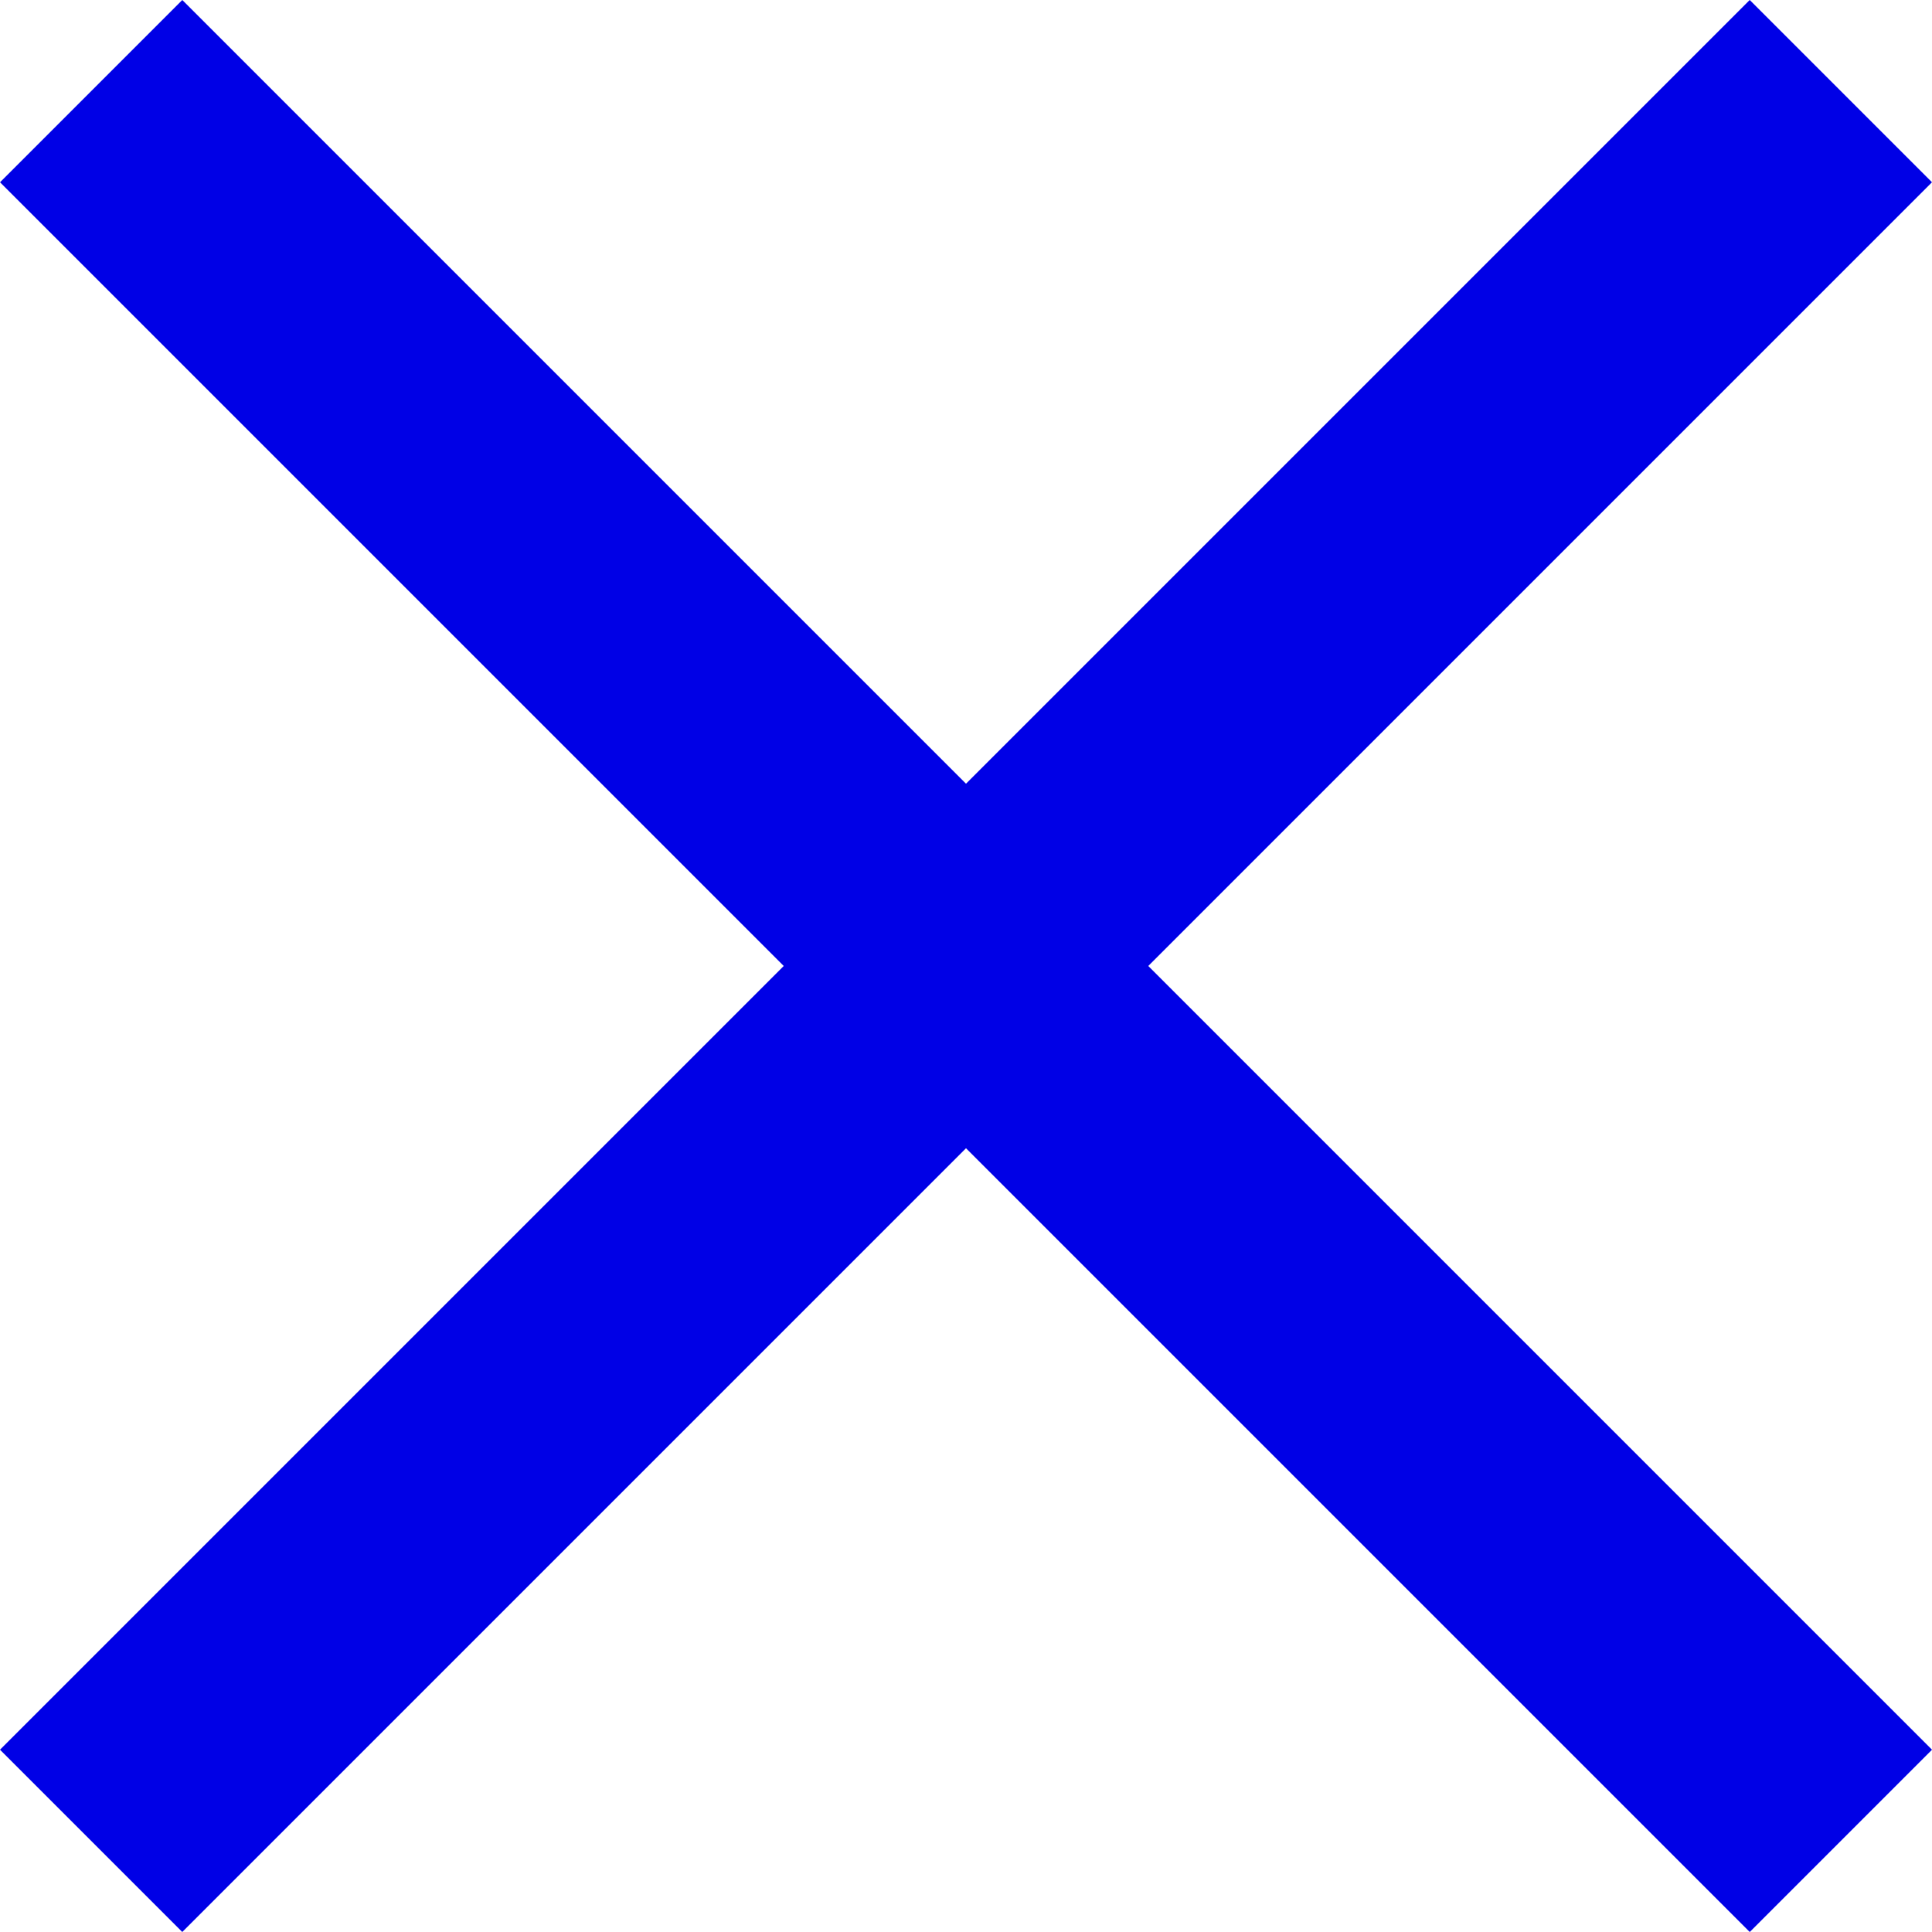
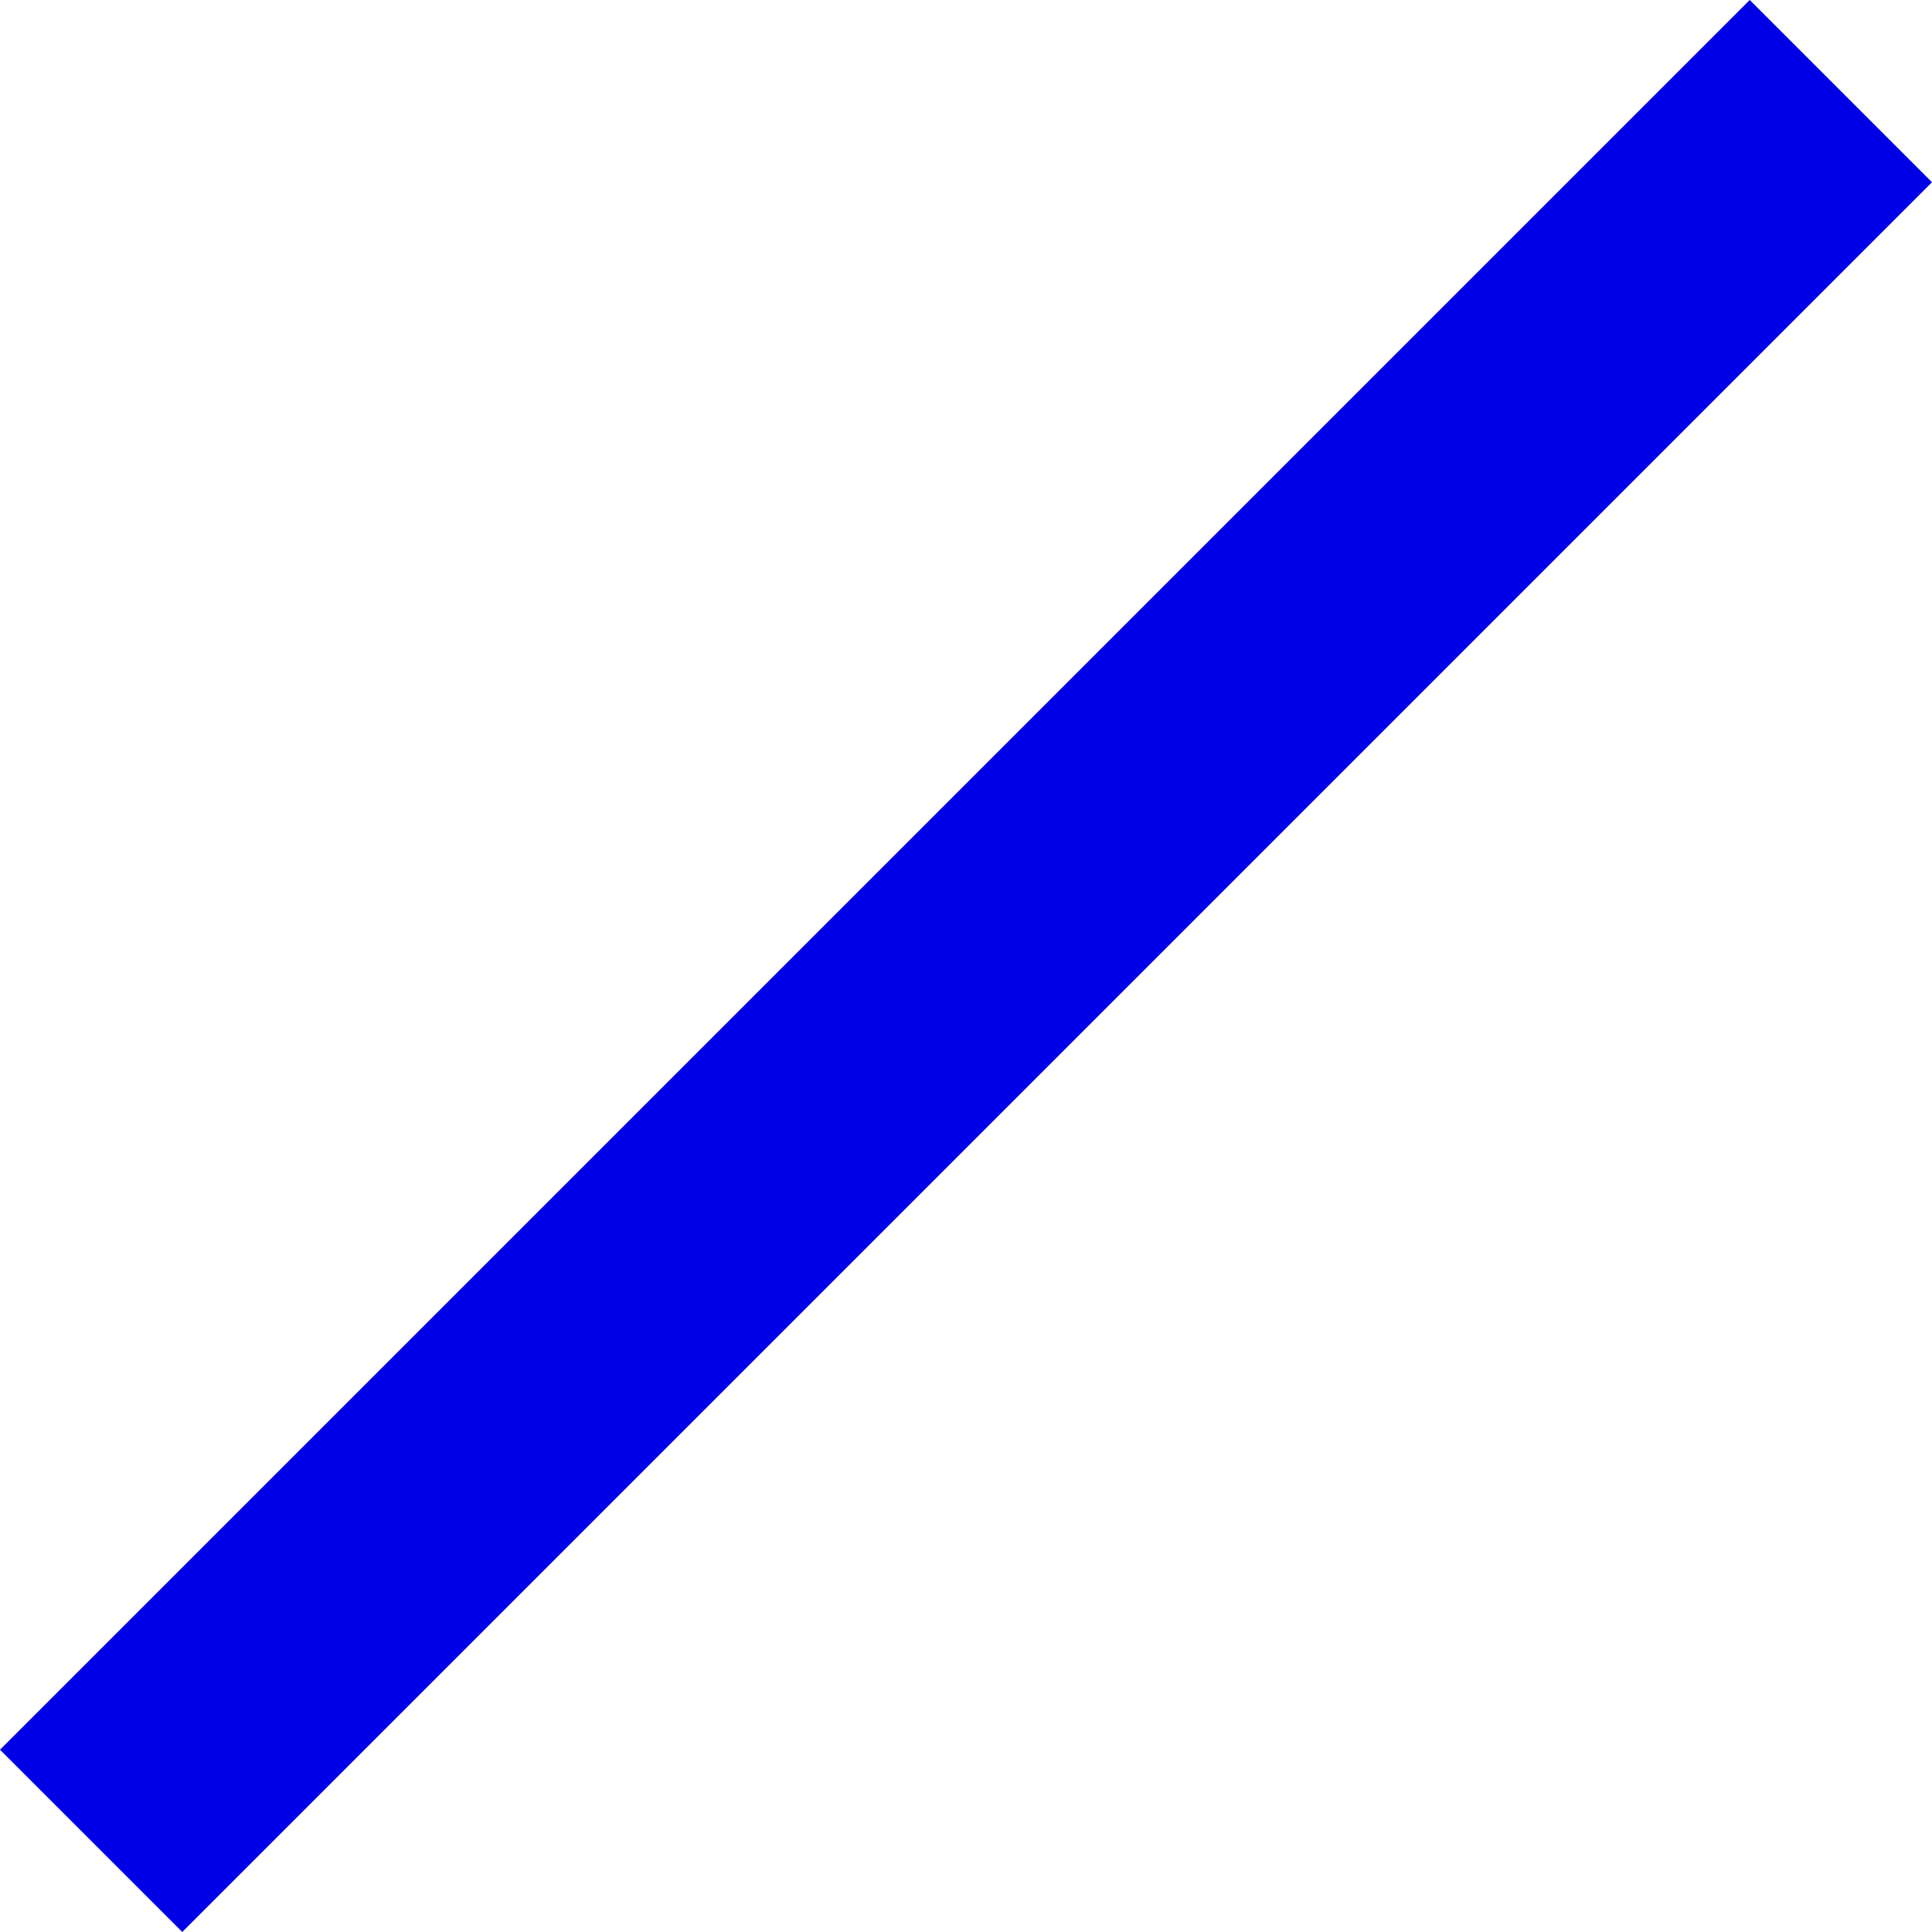
<svg xmlns="http://www.w3.org/2000/svg" id="Kruis" width="37.477" height="37.477" viewBox="0 0 37.477 37.477">
-   <rect id="Rectangle_5" data-name="Rectangle 5" width="48" height="5" transform="translate(3.536) rotate(45)" fill="#0000e6" />
  <rect id="Rectangle_8" data-name="Rectangle 8" width="48" height="5" transform="translate(0 33.941) rotate(-45)" fill="#0000e6" />
</svg>